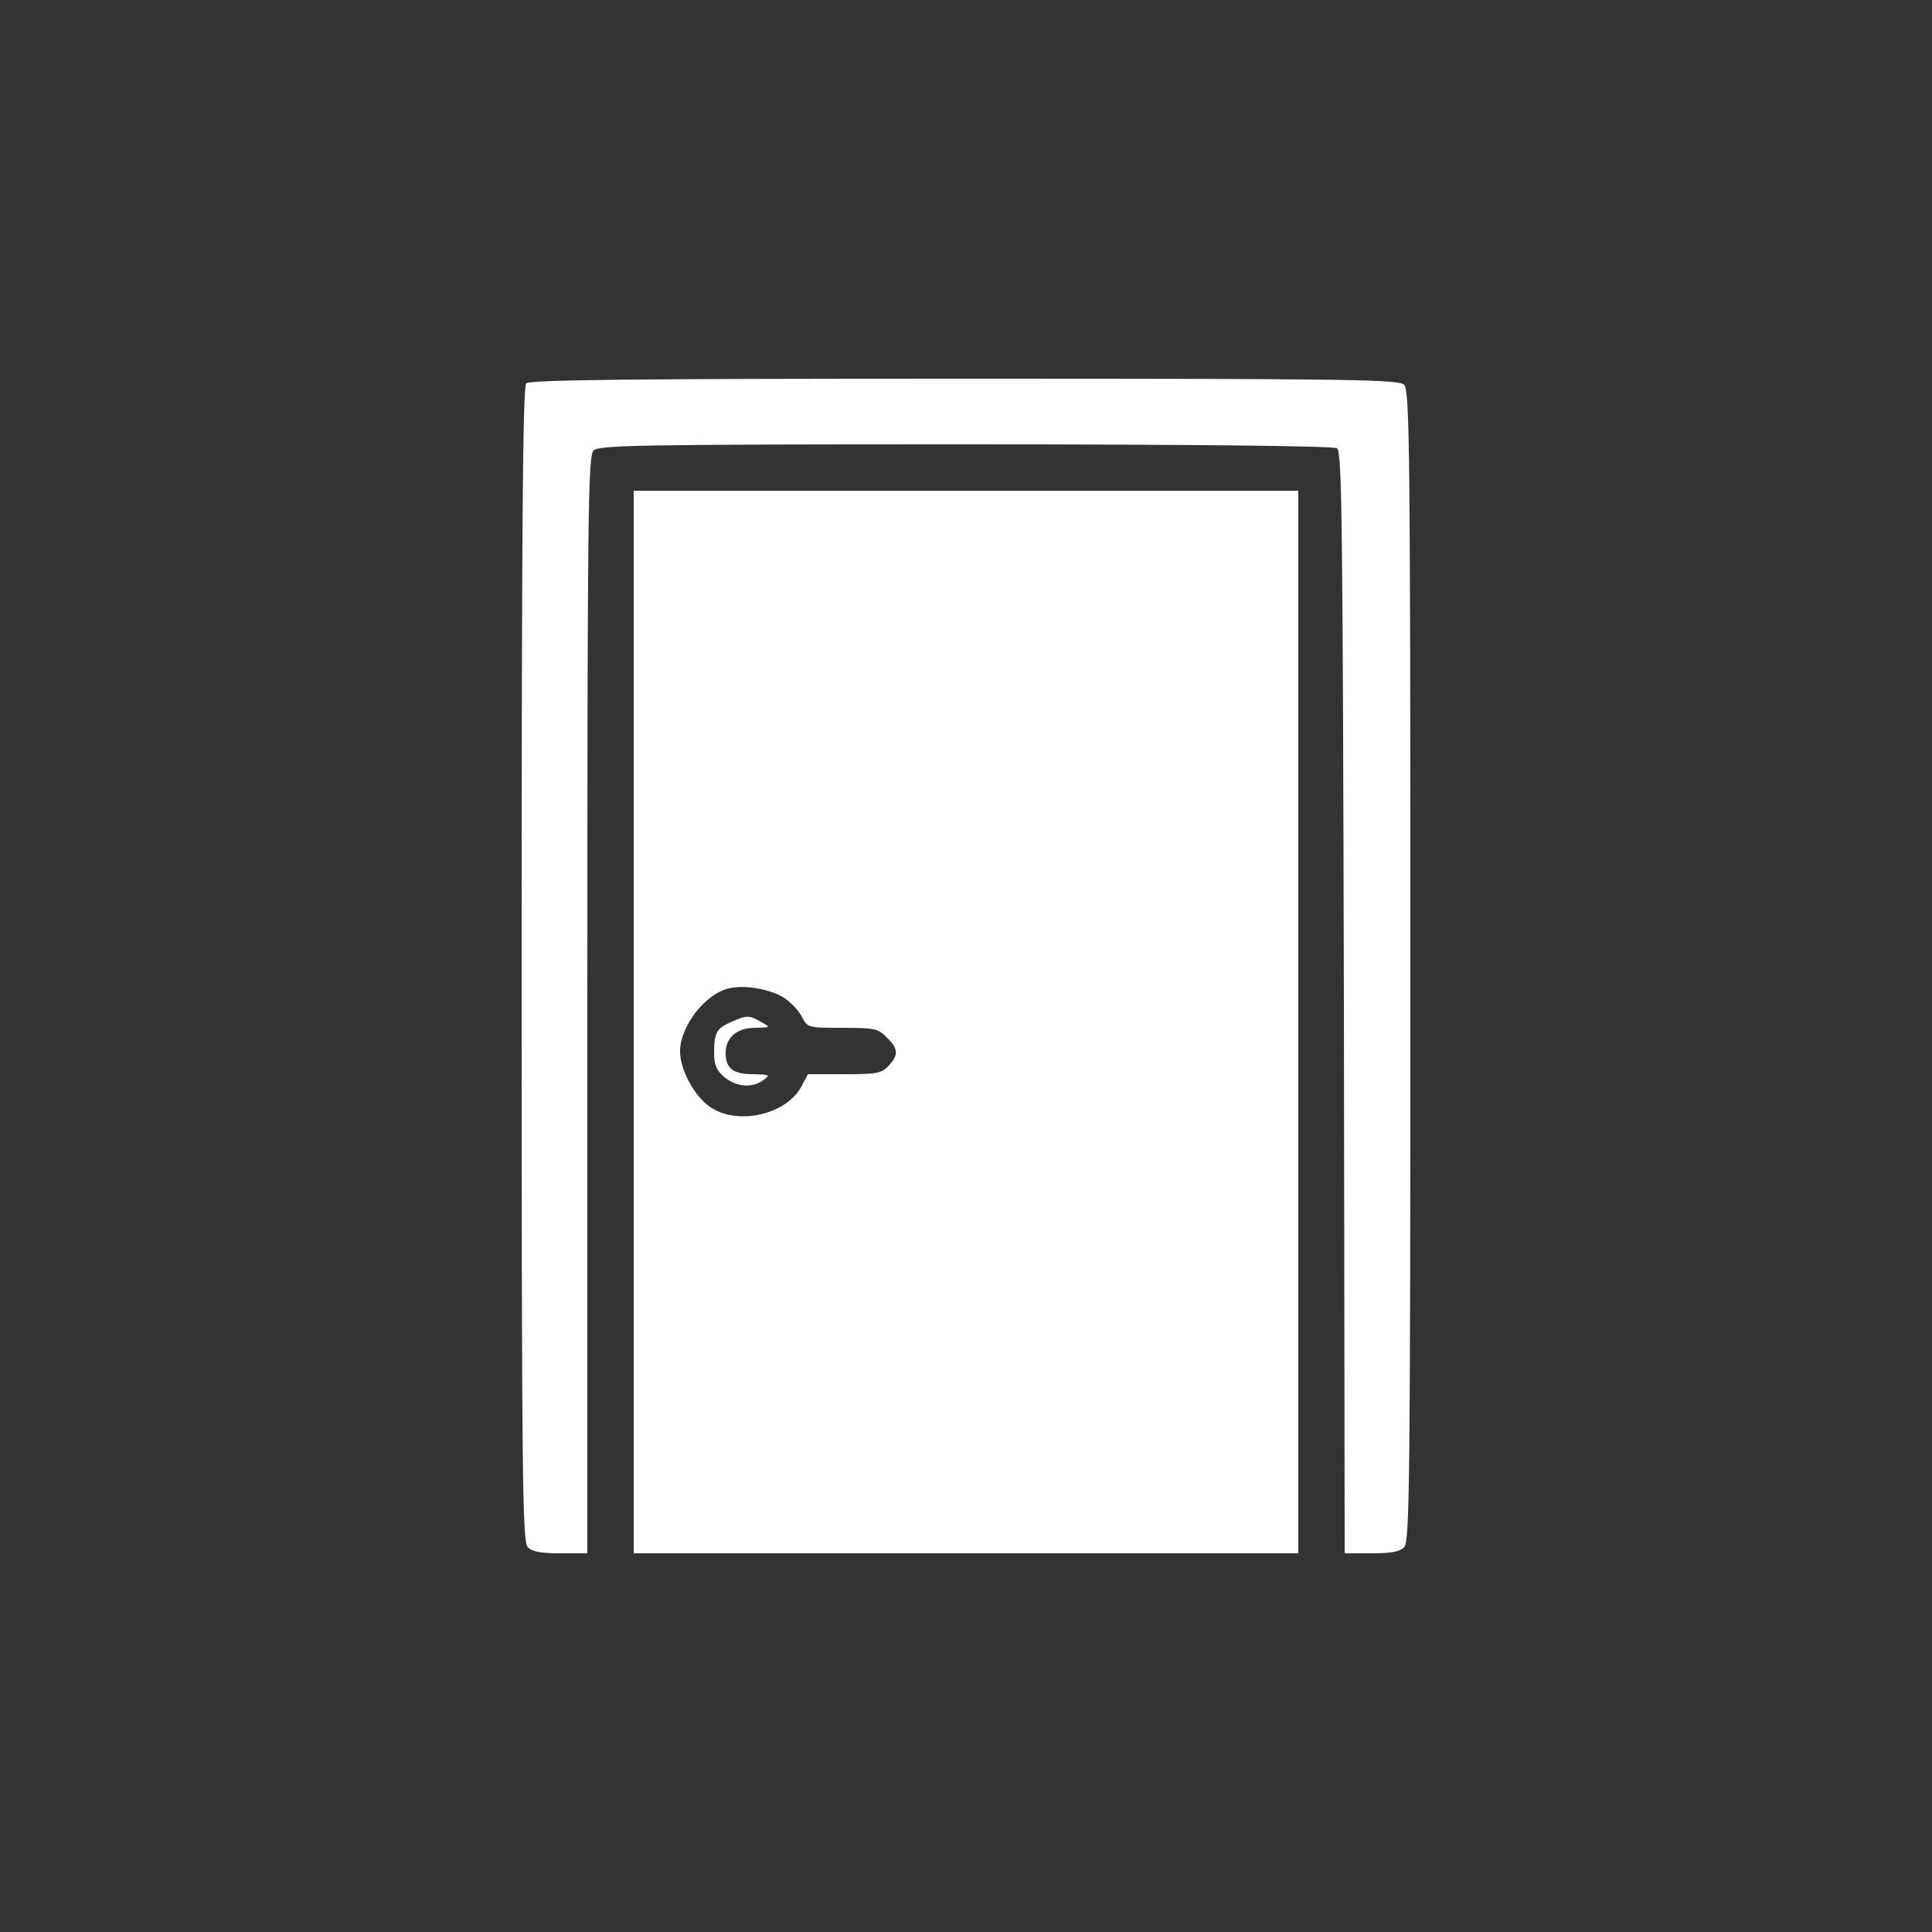
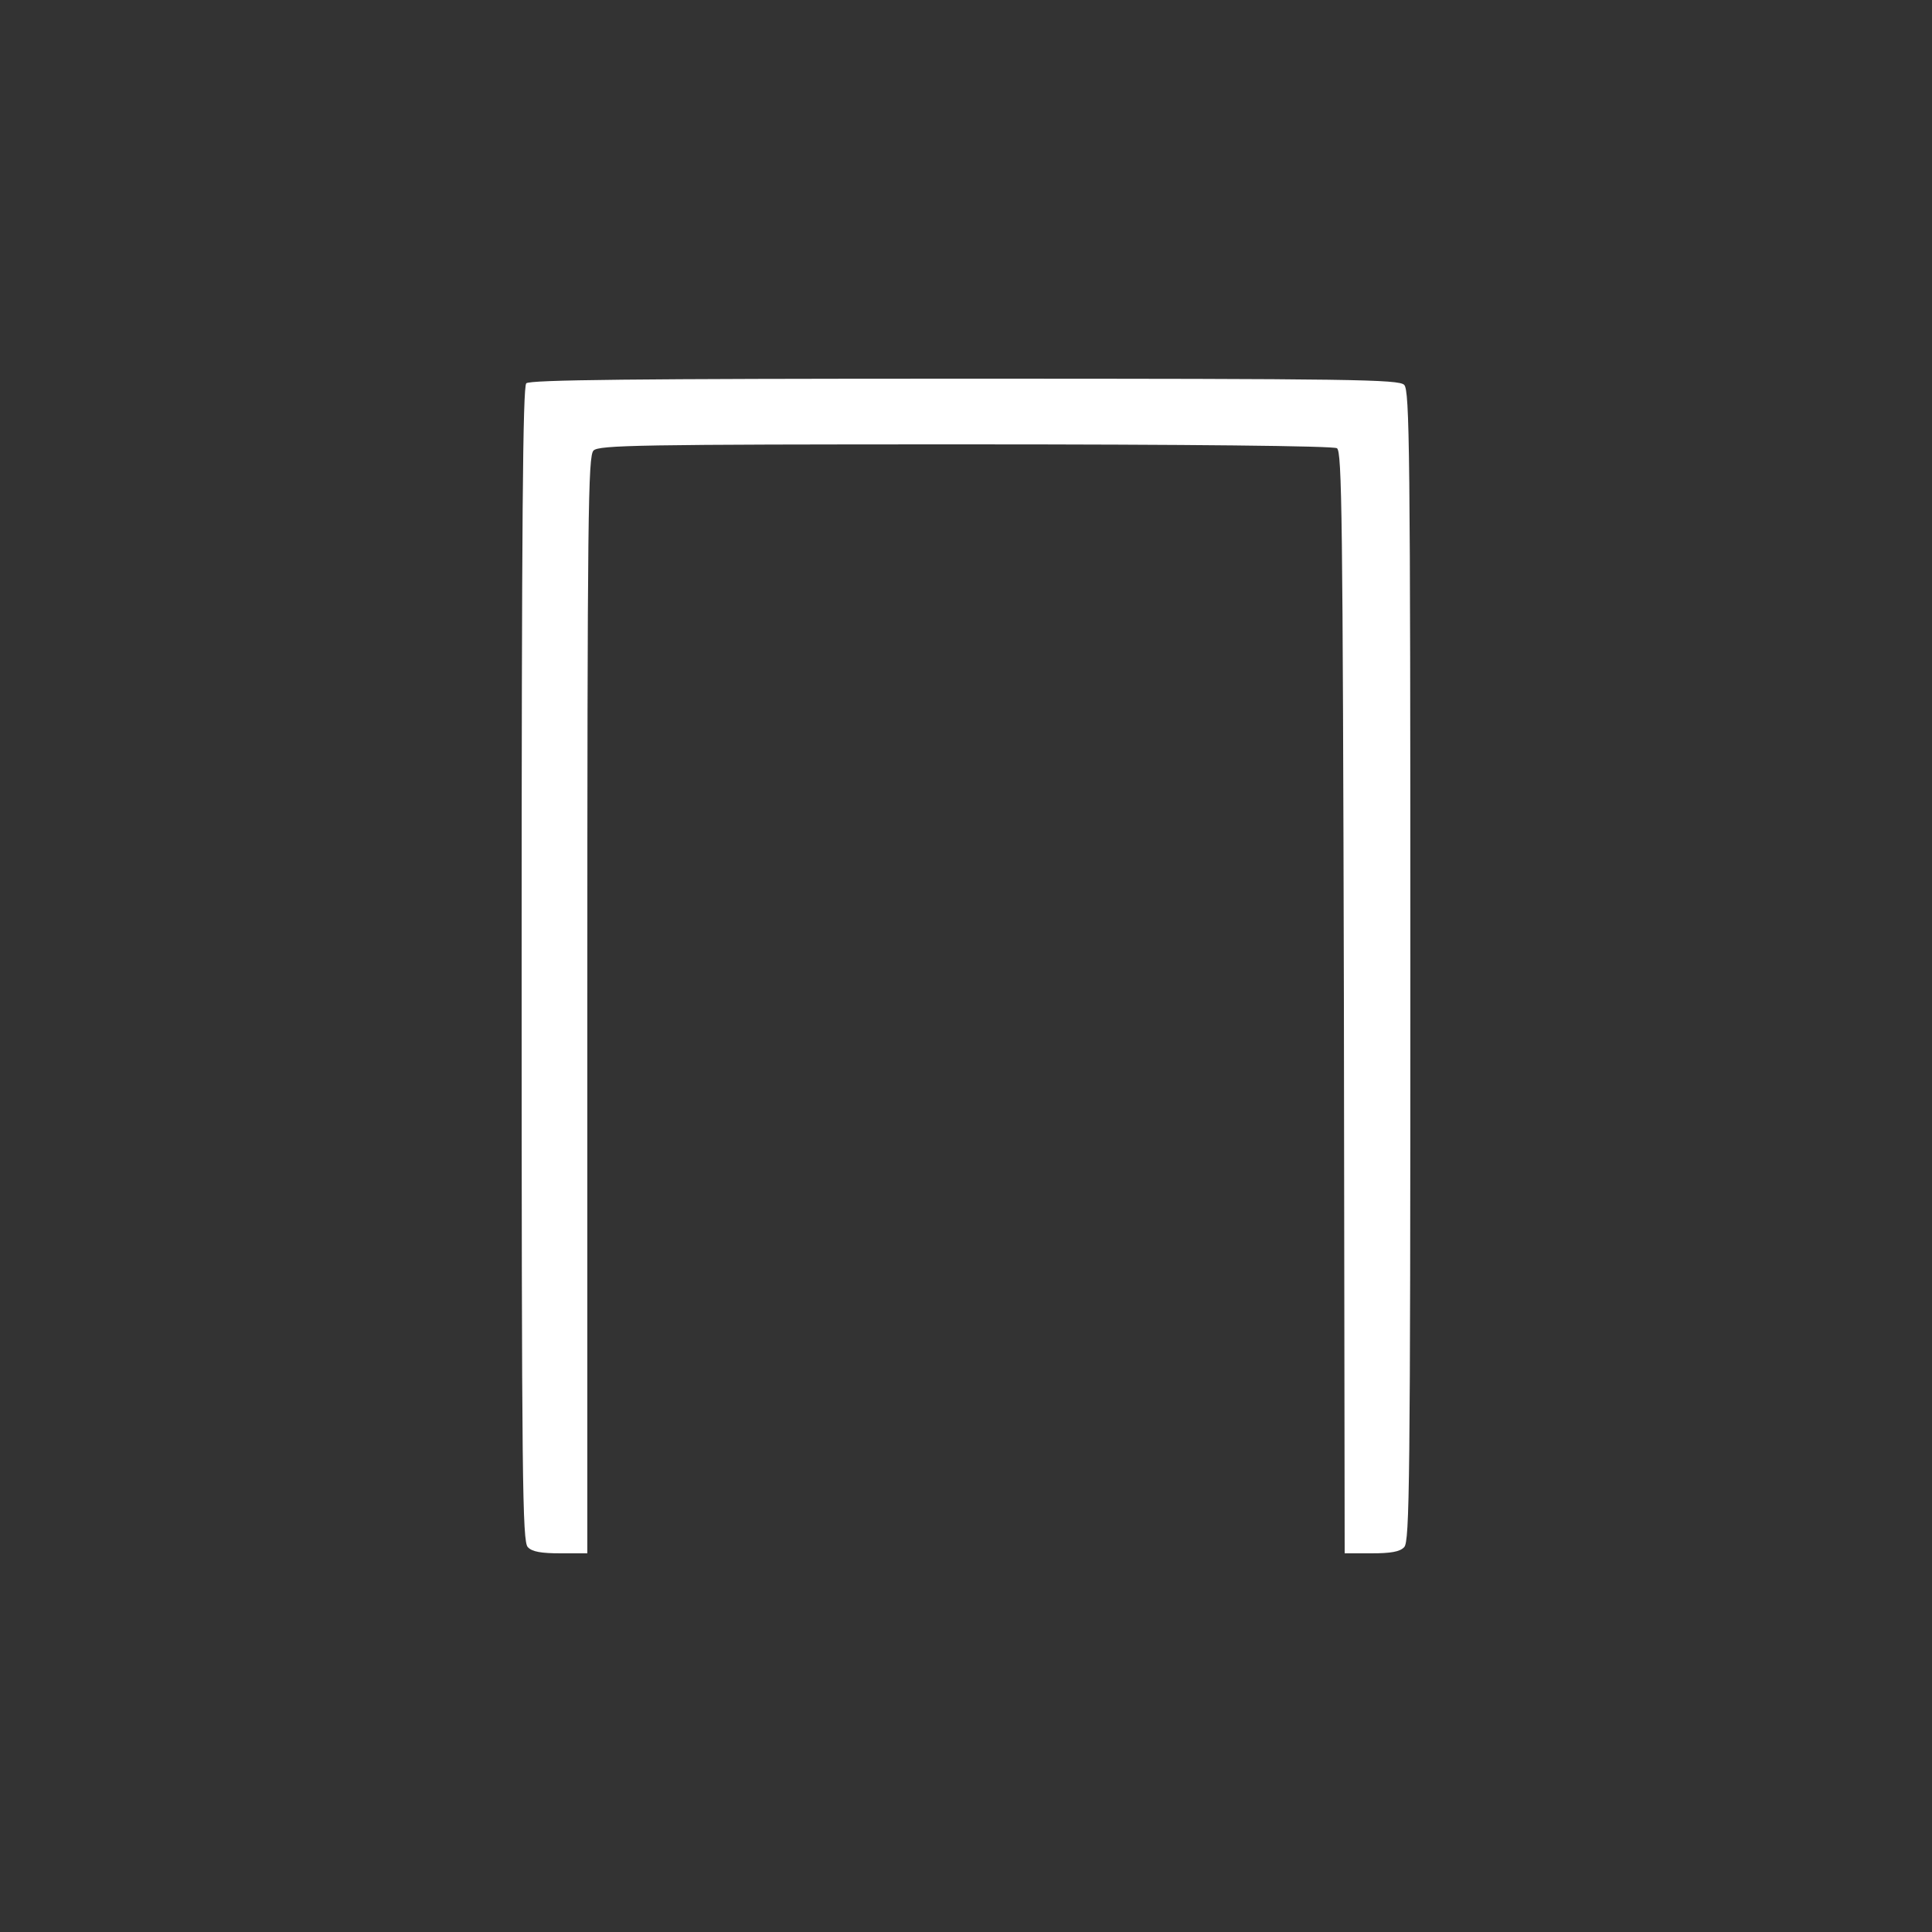
<svg xmlns="http://www.w3.org/2000/svg" version="1.0" width="500pt" height="500pt" viewBox="0 0 500 500" preserveAspectRatio="xMidYMid meet">
  <rect x="0" y="0" width="500" height="500" fill="#333333" stroke="none" />
  <g transform="translate(0,500) scale(0.1,-0.1)" fill="#ffffff" stroke="none">
    <path d="M1362 4008 c-9 -9 -12 -357 -12 -1504 0 -1344 2 -1494 16 -1508 11 -12 35 -16 85 -16 l69 0 0 1419 c0 1277 2 1421 16 1435 14 14 115 16 962 16 579 0 953 -4 962 -10 13 -8 15 -180 18 -1435 l2 -1425 69 0 c50 0 74 4 85 16 14 14 16 164 16 1504 0 1340 -2 1490 -16 1504 -14 14 -131 16 -1138 16 -859 0 -1125 -3 -1134 -12z" />
-     <path d="M1640 2355 l0 -1375 860 0 860 0 0 1375 0 1375 -860 0 -860 0 0 -1375z m387 64 c19 -12 40 -34 48 -50 15 -29 16 -29 106 -29 82 0 92 -2 114 -25 30 -29 31 -45 5 -73 -19 -20 -31 -22 -115 -22 l-94 0 -16 -30 c-38 -74 -165 -104 -237 -55 -41 28 -78 96 -78 144 0 66 67 152 130 164 41 8 102 -3 137 -24z" />
-     <path d="M1894 2356 c-40 -18 -45 -27 -46 -78 0 -33 5 -47 26 -65 31 -26 73 -30 102 -8 18 13 16 14 -27 15 -52 0 -71 15 -71 55 0 40 29 65 76 65 41 1 41 1 16 15 -31 18 -37 18 -76 1z" />
  </g>
</svg>